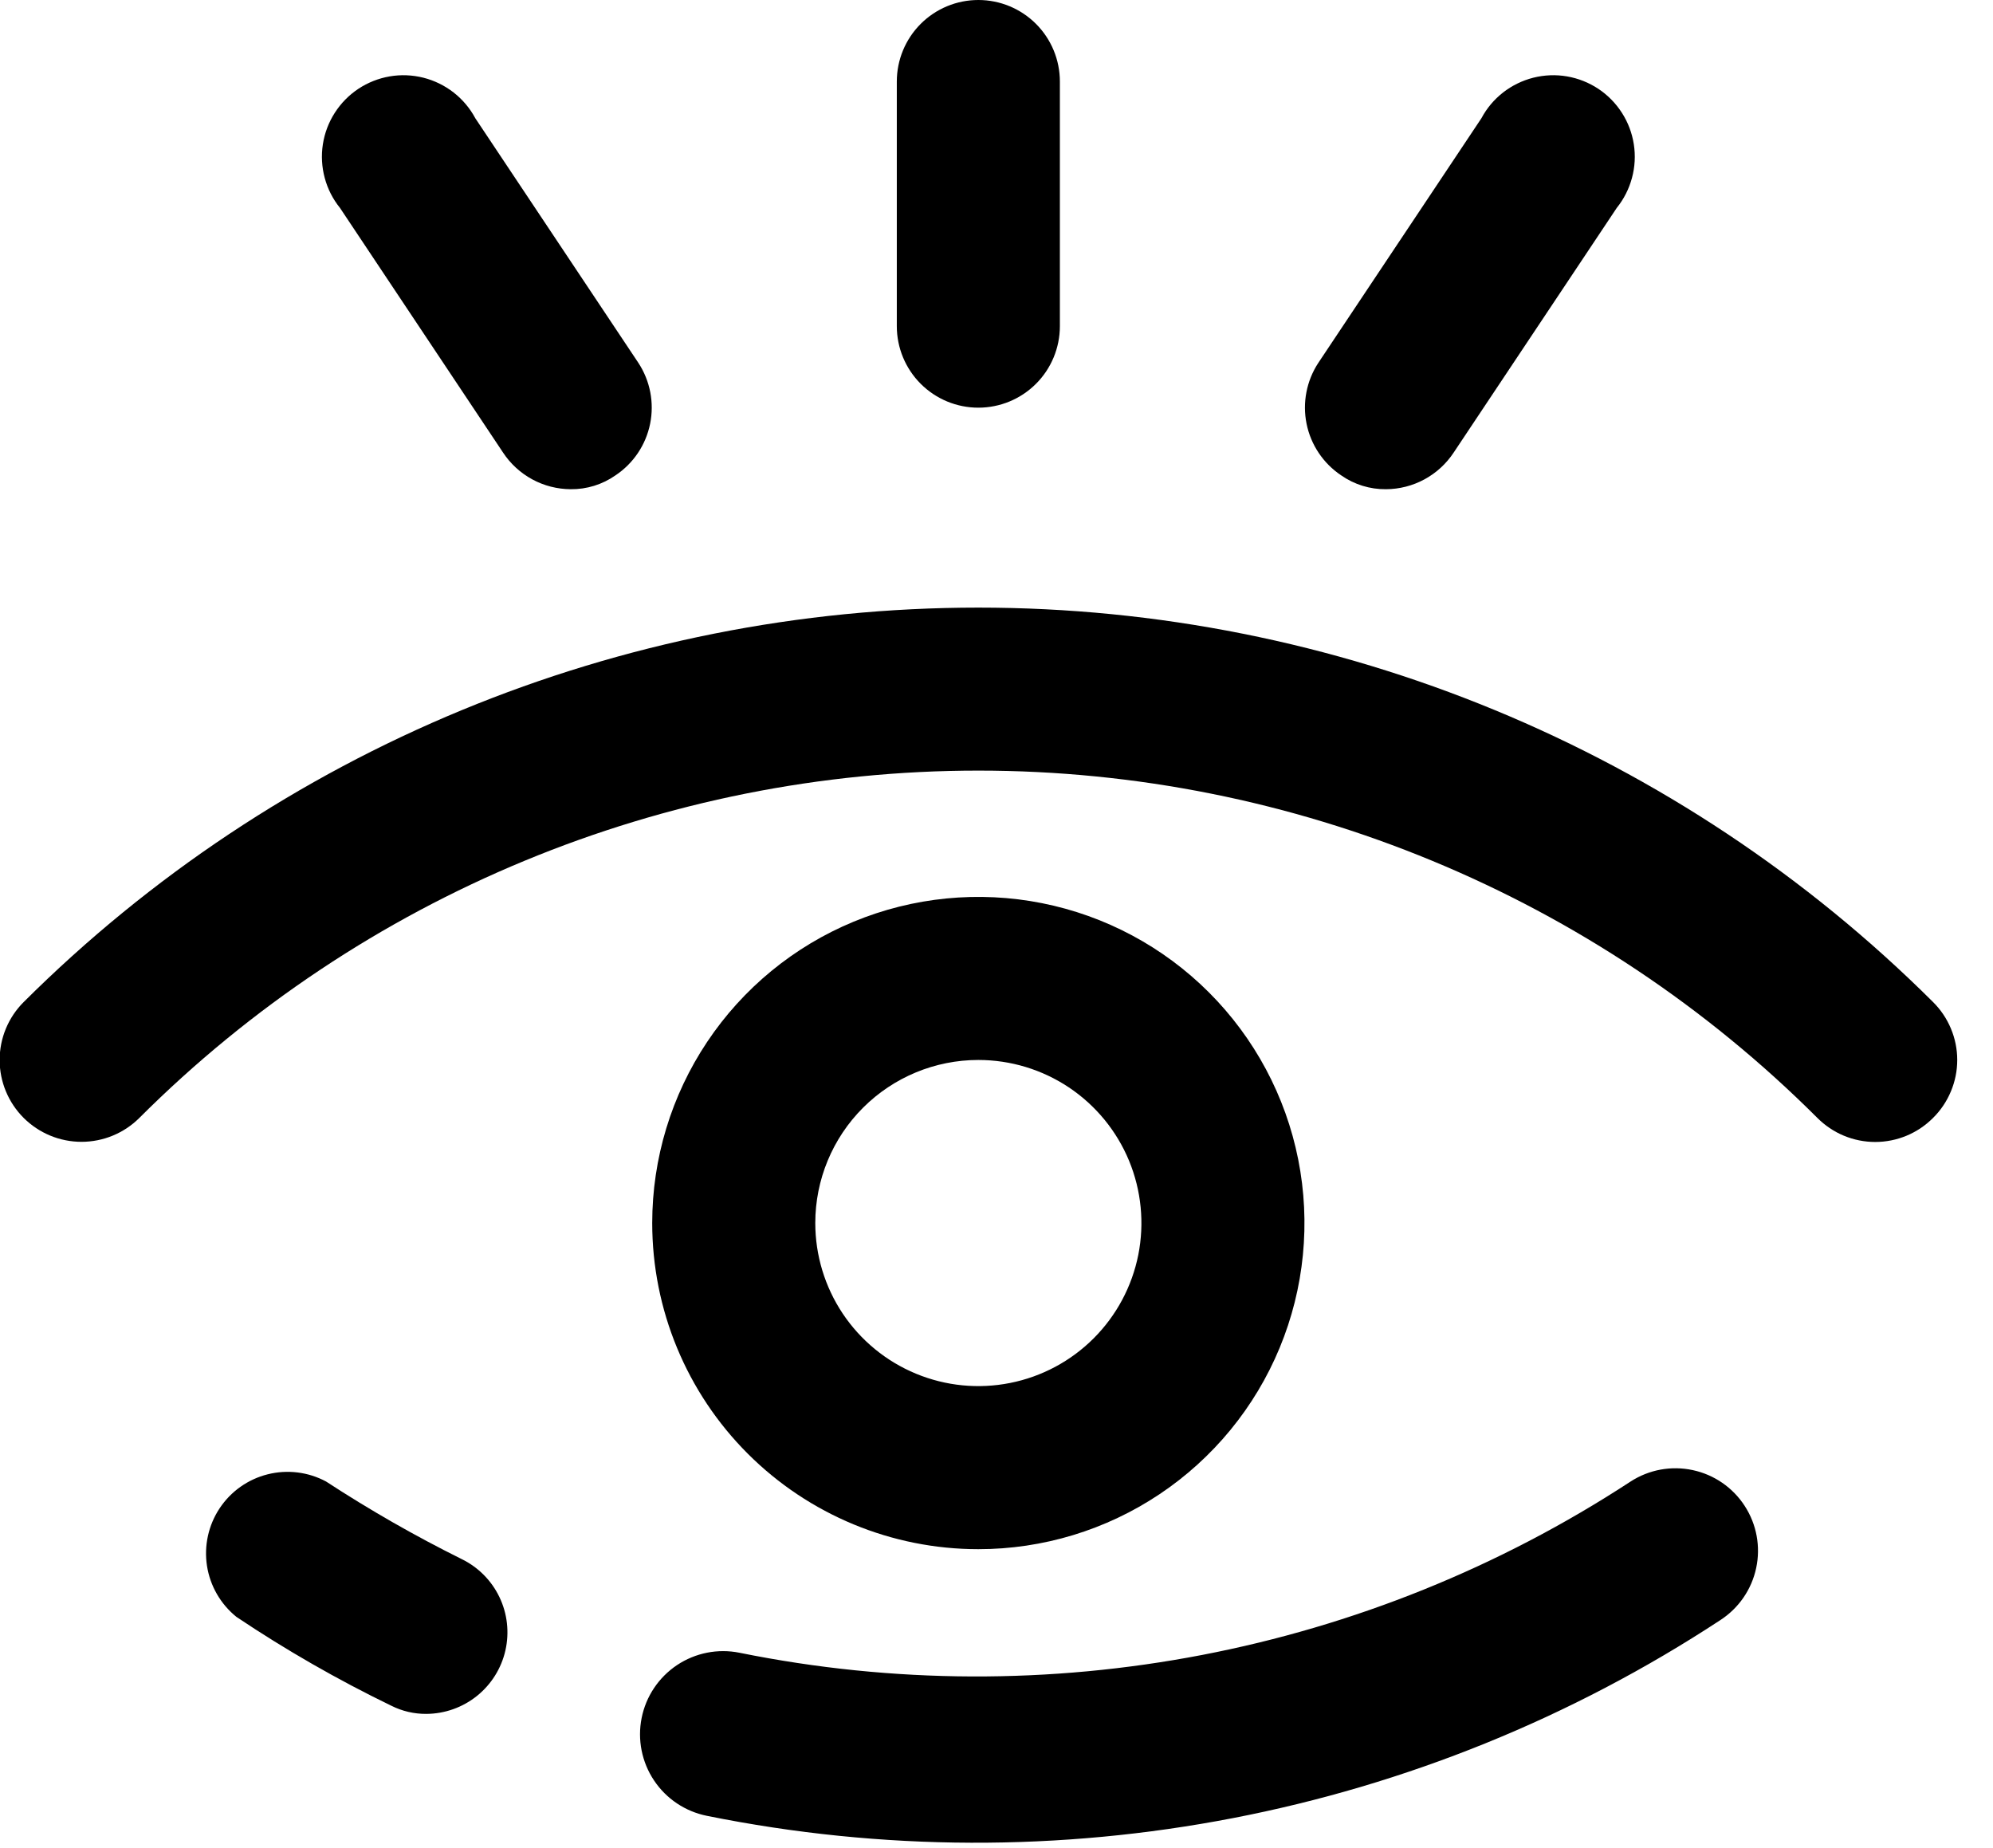
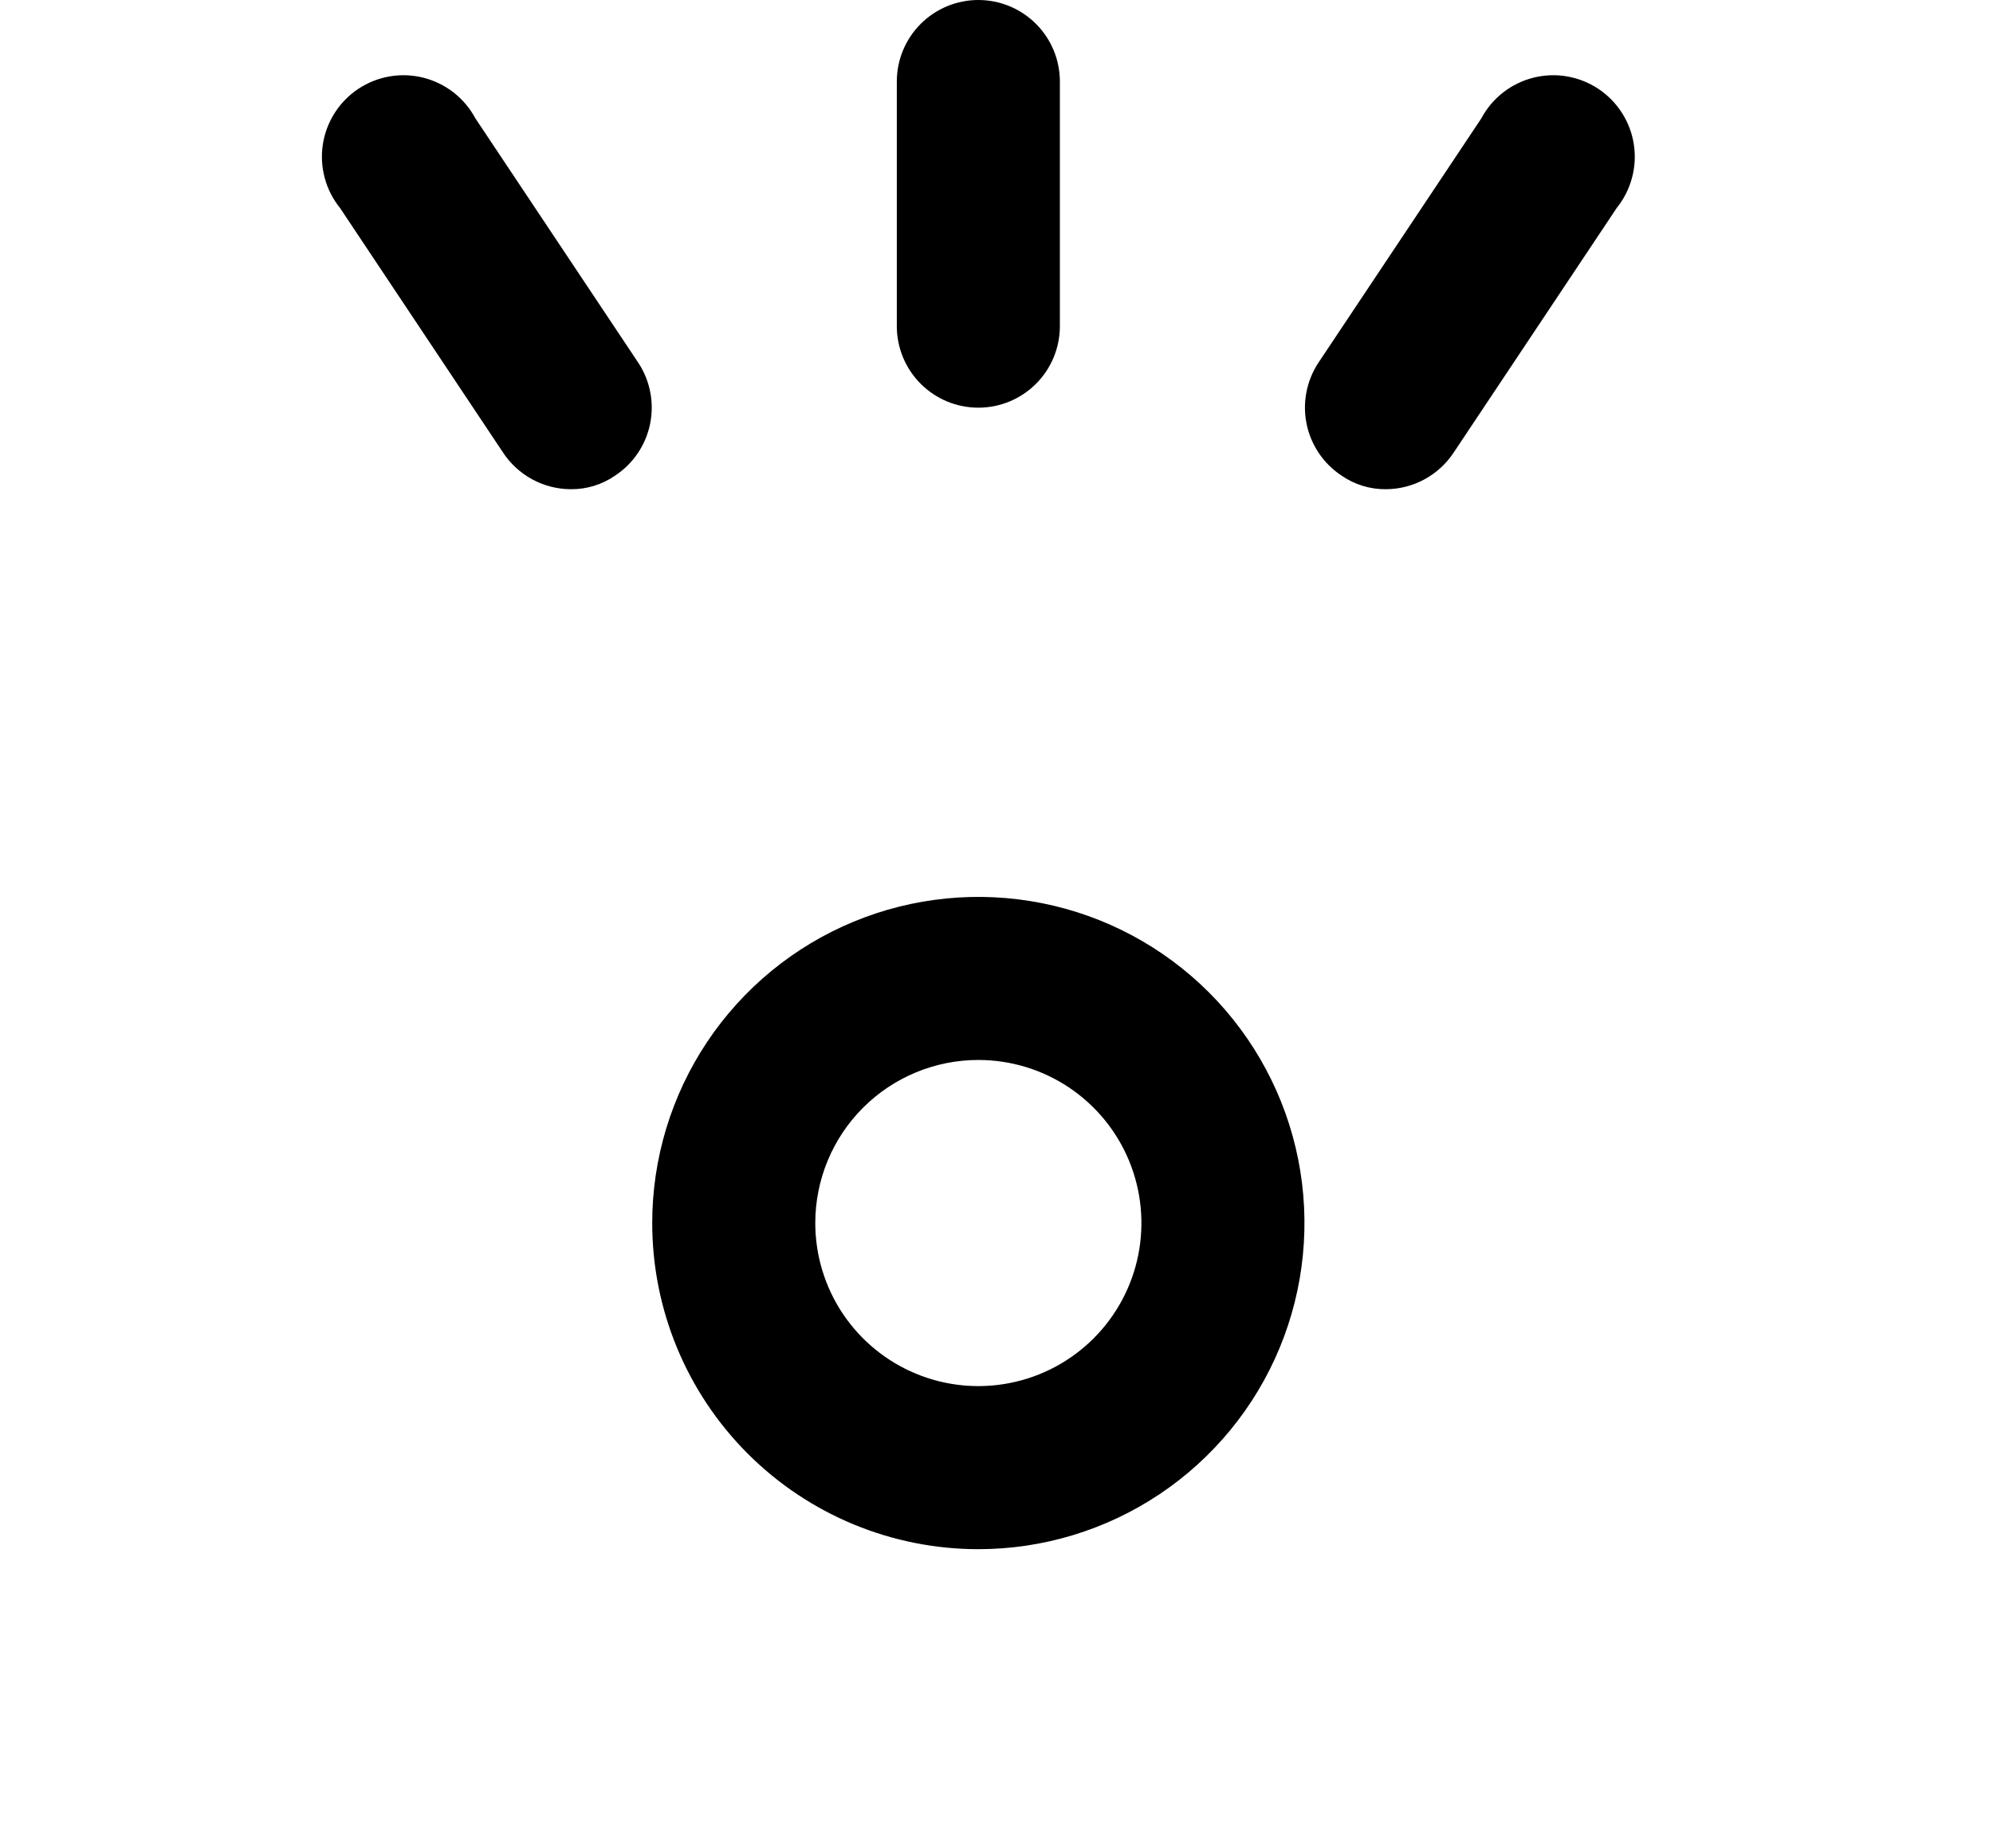
<svg xmlns="http://www.w3.org/2000/svg" width="55" height="51" viewBox="0 0 55 51" fill="none">
-   <path d="M53.347 27.653C46.35 20.681 36.876 16.767 26.999 16.767C17.123 16.767 7.648 20.681 0.652 27.653C0.228 28.076 -0.01 28.651 -0.01 29.25C-0.01 29.849 0.228 30.424 0.652 30.848C1.076 31.271 1.65 31.509 2.249 31.509C2.849 31.509 3.423 31.271 3.847 30.848C9.99 24.712 18.317 21.265 26.999 21.265C35.682 21.265 44.009 24.712 50.152 30.848C50.361 31.058 50.61 31.226 50.884 31.34C51.158 31.454 51.452 31.513 51.749 31.513C52.047 31.513 52.341 31.454 52.615 31.34C52.889 31.226 53.138 31.058 53.347 30.848C53.558 30.639 53.725 30.39 53.839 30.115C53.954 29.841 54.013 29.547 54.013 29.25C54.013 28.953 53.954 28.659 53.839 28.385C53.725 28.111 53.558 27.862 53.347 27.653ZM44.999 40.883C37.742 45.629 28.907 47.327 20.407 45.608C19.81 45.488 19.191 45.611 18.684 45.948C18.178 46.286 17.826 46.811 17.707 47.408C17.588 48.004 17.71 48.624 18.048 49.13C18.385 49.637 18.91 49.988 19.507 50.108C29.177 52.063 39.227 50.122 47.474 44.708C47.982 44.379 48.338 43.863 48.464 43.272C48.591 42.682 48.478 42.065 48.149 41.558C47.821 41.05 47.305 40.694 46.714 40.568C46.123 40.441 45.507 40.554 44.999 40.883ZM12.734 43.02C11.449 42.382 10.201 41.668 8.999 40.883C8.505 40.618 7.93 40.547 7.387 40.684C6.843 40.82 6.37 41.155 6.06 41.623C5.751 42.09 5.627 42.656 5.712 43.21C5.798 43.764 6.088 44.266 6.524 44.618C7.891 45.534 9.319 46.353 10.799 47.07C11.1 47.221 11.431 47.298 11.767 47.295C12.275 47.292 12.767 47.117 13.163 46.799C13.559 46.48 13.836 46.038 13.948 45.542C14.06 45.046 14.002 44.527 13.781 44.069C13.561 43.611 13.192 43.242 12.734 43.02Z" fill="black" />
  <path d="M26.999 42.75C28.779 42.75 30.519 42.222 31.999 41.233C33.479 40.244 34.633 38.839 35.314 37.194C35.995 35.55 36.173 33.74 35.826 31.994C35.479 30.248 34.622 28.645 33.363 27.386C32.104 26.127 30.501 25.27 28.755 24.923C27.009 24.576 25.199 24.754 23.555 25.435C21.91 26.116 20.505 27.27 19.516 28.75C18.527 30.23 17.999 31.97 17.999 33.75C17.999 36.137 18.947 38.426 20.635 40.114C22.323 41.802 24.612 42.75 26.999 42.75ZM26.999 29.25C27.889 29.25 28.759 29.514 29.499 30.008C30.239 30.503 30.816 31.206 31.157 32.028C31.497 32.85 31.586 33.755 31.413 34.628C31.239 35.501 30.81 36.303 30.181 36.932C29.552 37.561 28.75 37.99 27.877 38.163C27.004 38.337 26.099 38.248 25.277 37.907C24.455 37.567 23.752 36.99 23.257 36.25C22.763 35.51 22.499 34.64 22.499 33.75C22.499 32.556 22.973 31.412 23.817 30.568C24.661 29.724 25.806 29.25 26.999 29.25ZM26.999 11.25C27.596 11.25 28.168 11.013 28.59 10.591C29.012 10.169 29.249 9.597 29.249 9V2.25C29.249 1.653 29.012 1.081 28.59 0.659C28.168 0.237 27.596 0 26.999 0C26.402 0 25.83 0.237 25.408 0.659C24.986 1.081 24.749 1.653 24.749 2.25V9C24.749 9.597 24.986 10.169 25.408 10.591C25.83 11.013 26.402 11.25 26.999 11.25ZM38.249 13.5C38.62 13.498 38.984 13.405 39.31 13.228C39.636 13.051 39.913 12.797 40.117 12.488L44.617 5.737C44.813 5.494 44.956 5.212 45.037 4.909C45.119 4.607 45.136 4.291 45.088 3.982C45.04 3.672 44.928 3.376 44.759 3.113C44.59 2.849 44.368 2.623 44.107 2.45C43.846 2.278 43.552 2.161 43.243 2.108C42.935 2.055 42.619 2.068 42.315 2.144C42.011 2.221 41.727 2.36 41.48 2.552C41.233 2.745 41.029 2.987 40.882 3.263L36.382 10.012C36.056 10.508 35.939 11.113 36.057 11.695C36.175 12.276 36.518 12.788 37.011 13.117C37.374 13.371 37.807 13.505 38.249 13.5ZM13.882 12.488C14.085 12.797 14.363 13.051 14.688 13.228C15.014 13.405 15.379 13.498 15.749 13.5C16.191 13.505 16.624 13.371 16.986 13.117C17.48 12.788 17.823 12.276 17.941 11.695C18.059 11.113 17.942 10.508 17.616 10.012L13.117 3.263C12.969 2.987 12.765 2.745 12.518 2.552C12.271 2.36 11.987 2.221 11.683 2.144C11.38 2.068 11.063 2.055 10.755 2.108C10.446 2.161 10.152 2.278 9.891 2.45C9.63 2.623 9.408 2.849 9.239 3.113C9.07 3.376 8.958 3.672 8.91 3.982C8.862 4.291 8.88 4.607 8.961 4.909C9.042 5.212 9.185 5.494 9.382 5.737L13.882 12.488Z" fill="black" />
</svg>